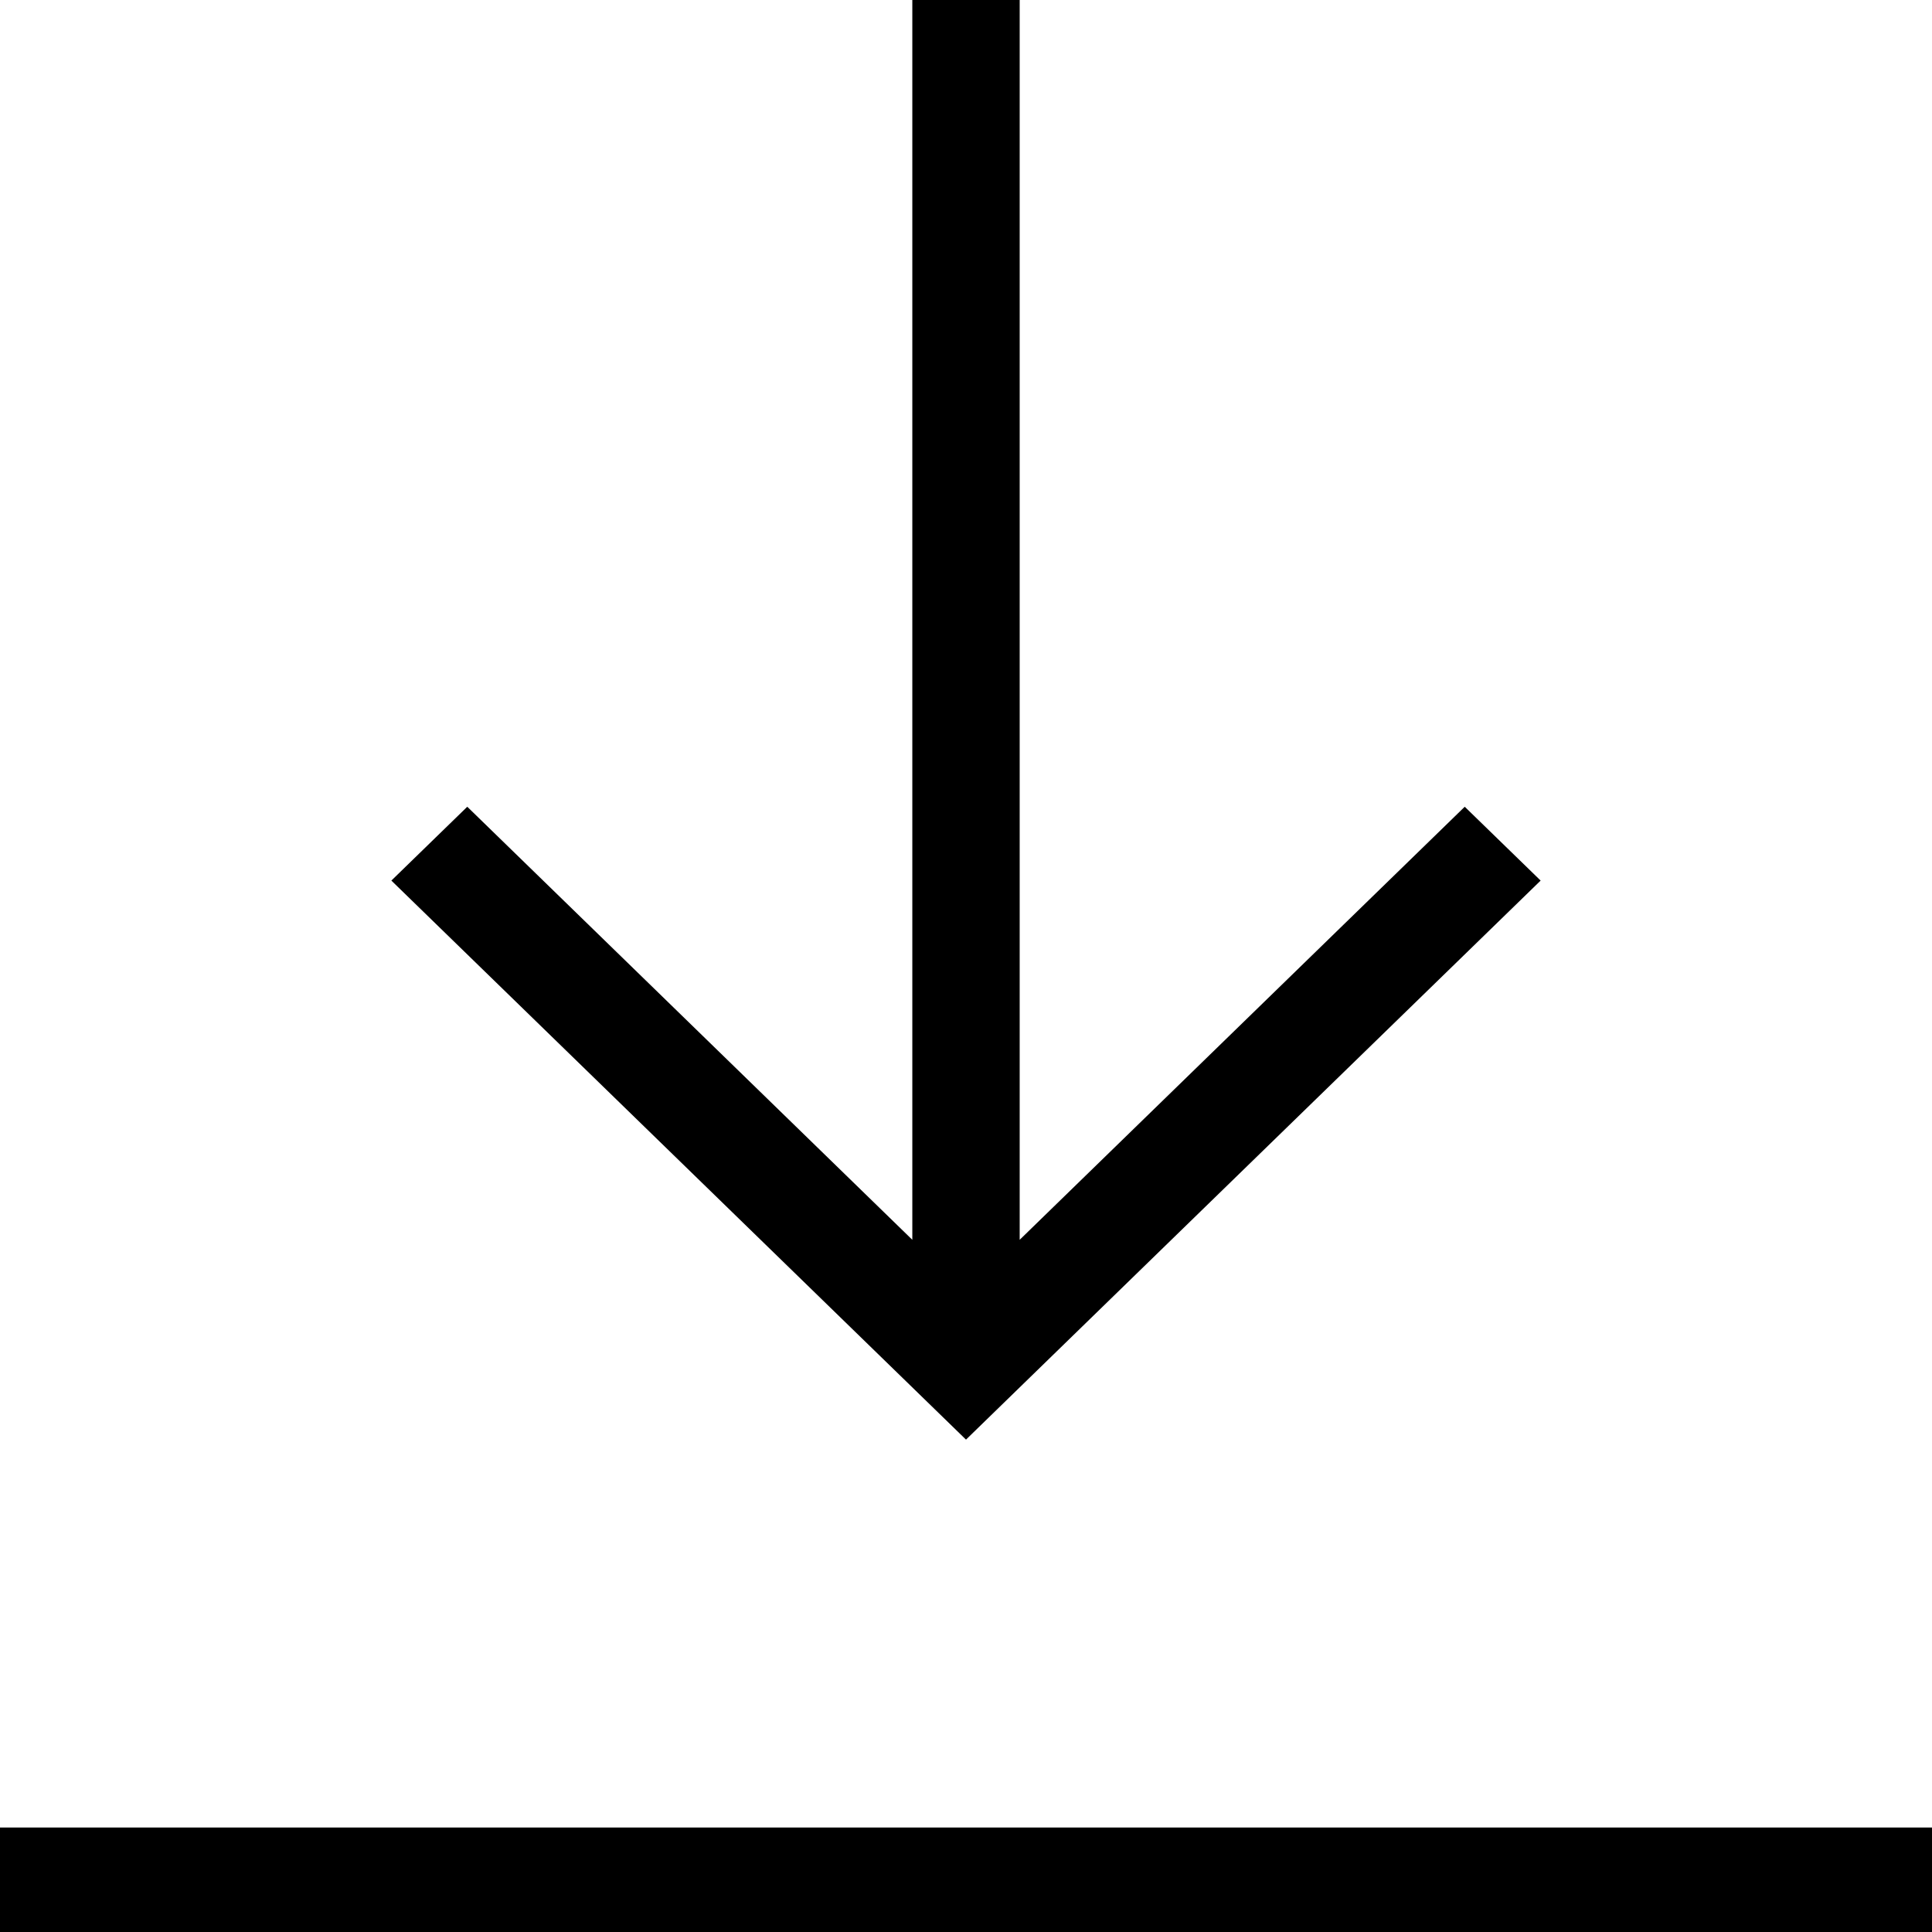
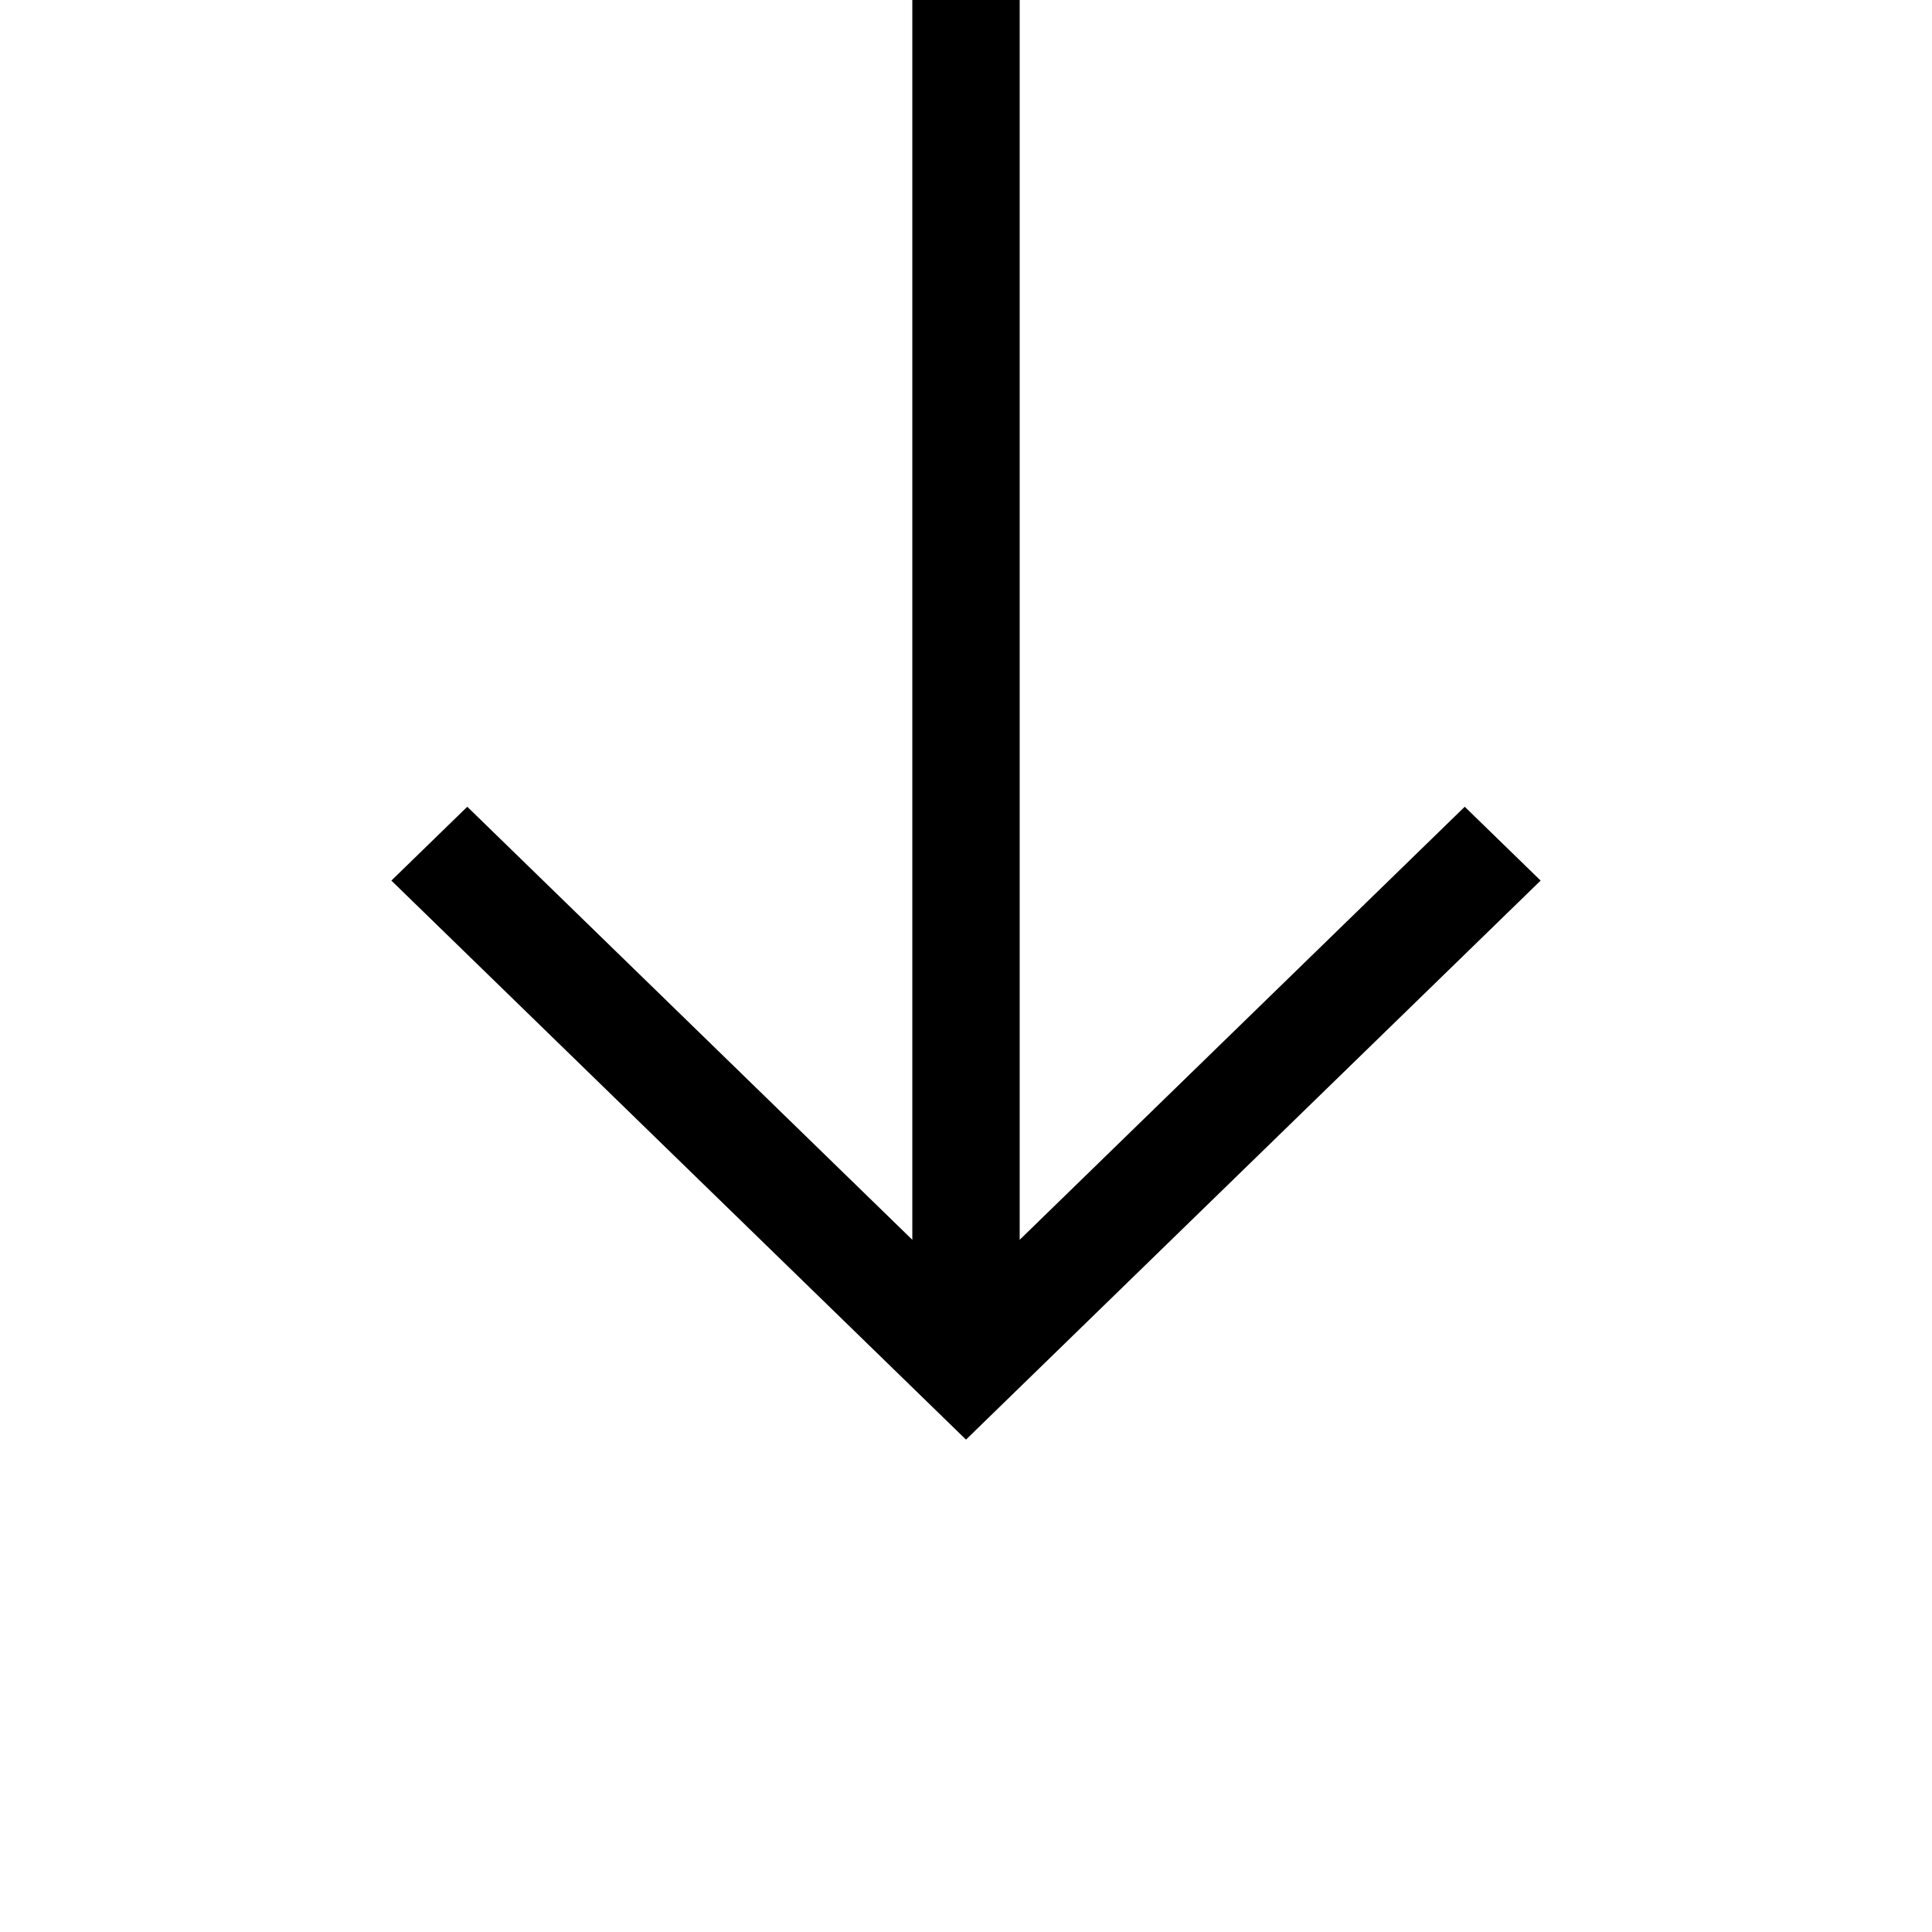
<svg xmlns="http://www.w3.org/2000/svg" width="14" height="14" viewBox="0 0 14 14" fill="none">
-   <path d="M11.164 6.381L10.614 5.846L7.389 8.984V0H6.611V8.984L3.386 5.846L2.836 6.381L7 10.432L11.164 6.381ZM0 13.243V14H14V13.243H0Z" fill="black" />
+   <path d="M11.164 6.381L10.614 5.846L7.389 8.984V0H6.611V8.984L3.386 5.846L2.836 6.381L7 10.432L11.164 6.381ZM0 13.243H14V13.243H0Z" fill="black" />
</svg>